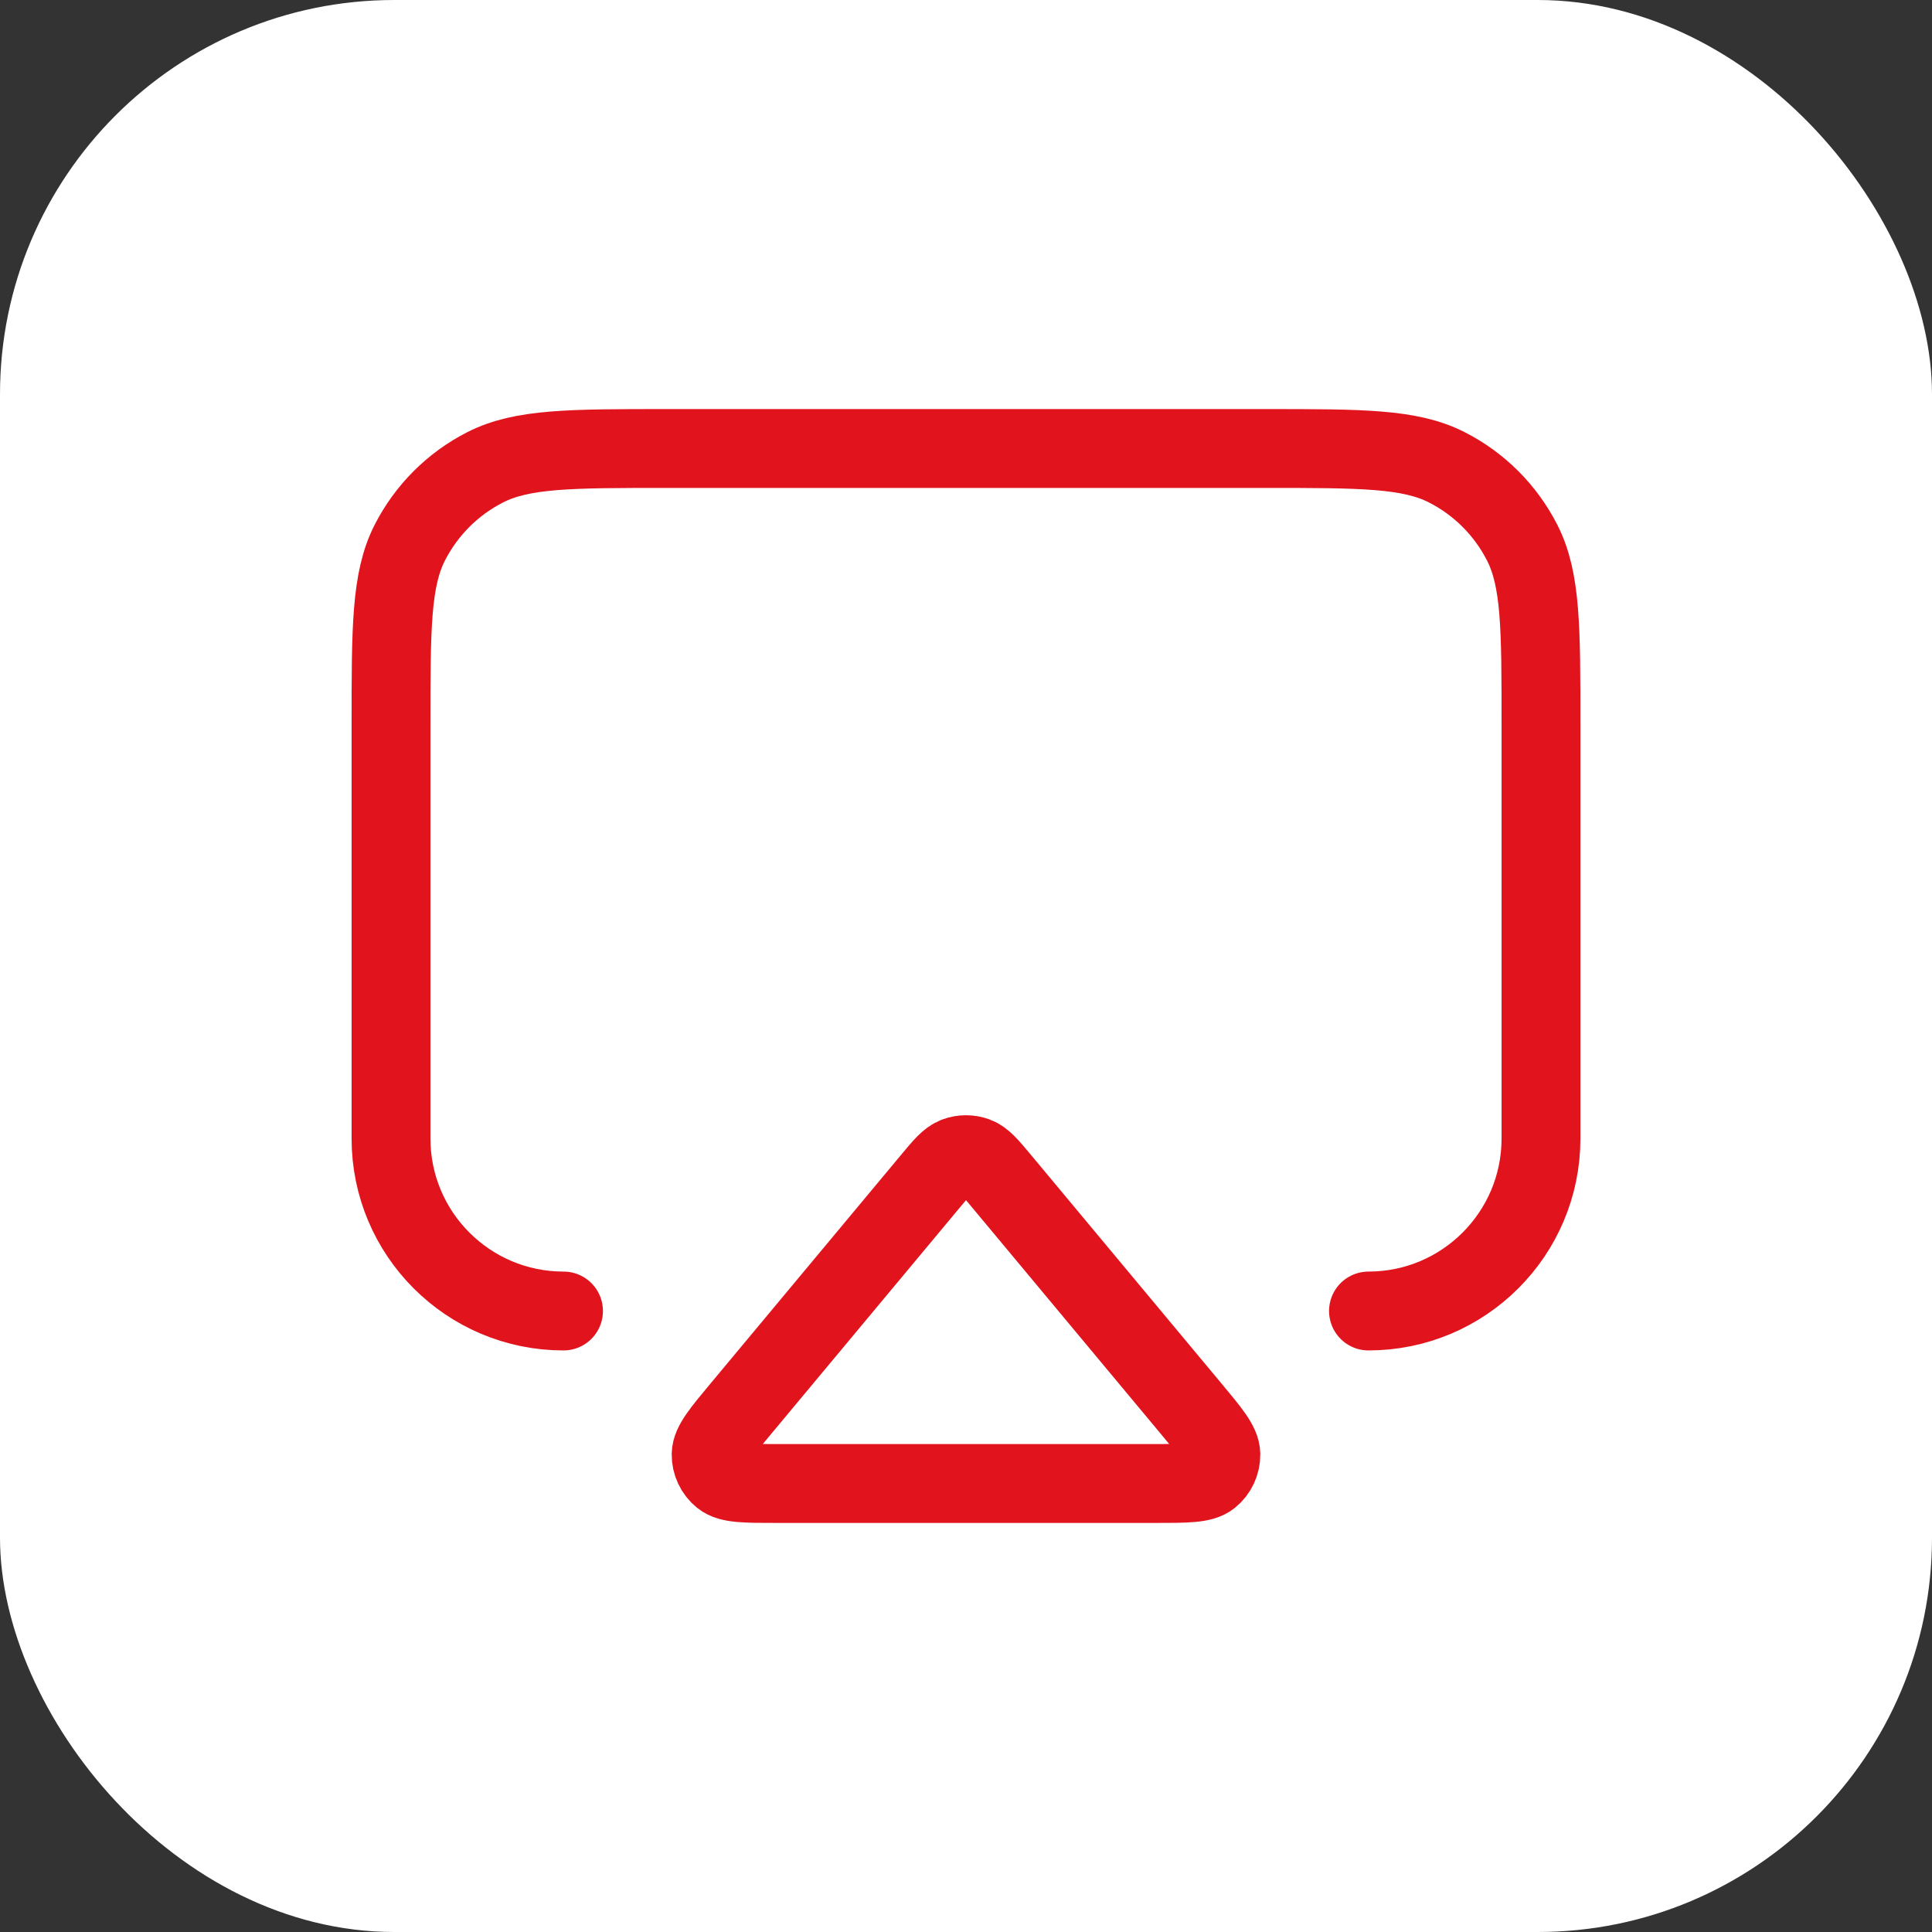
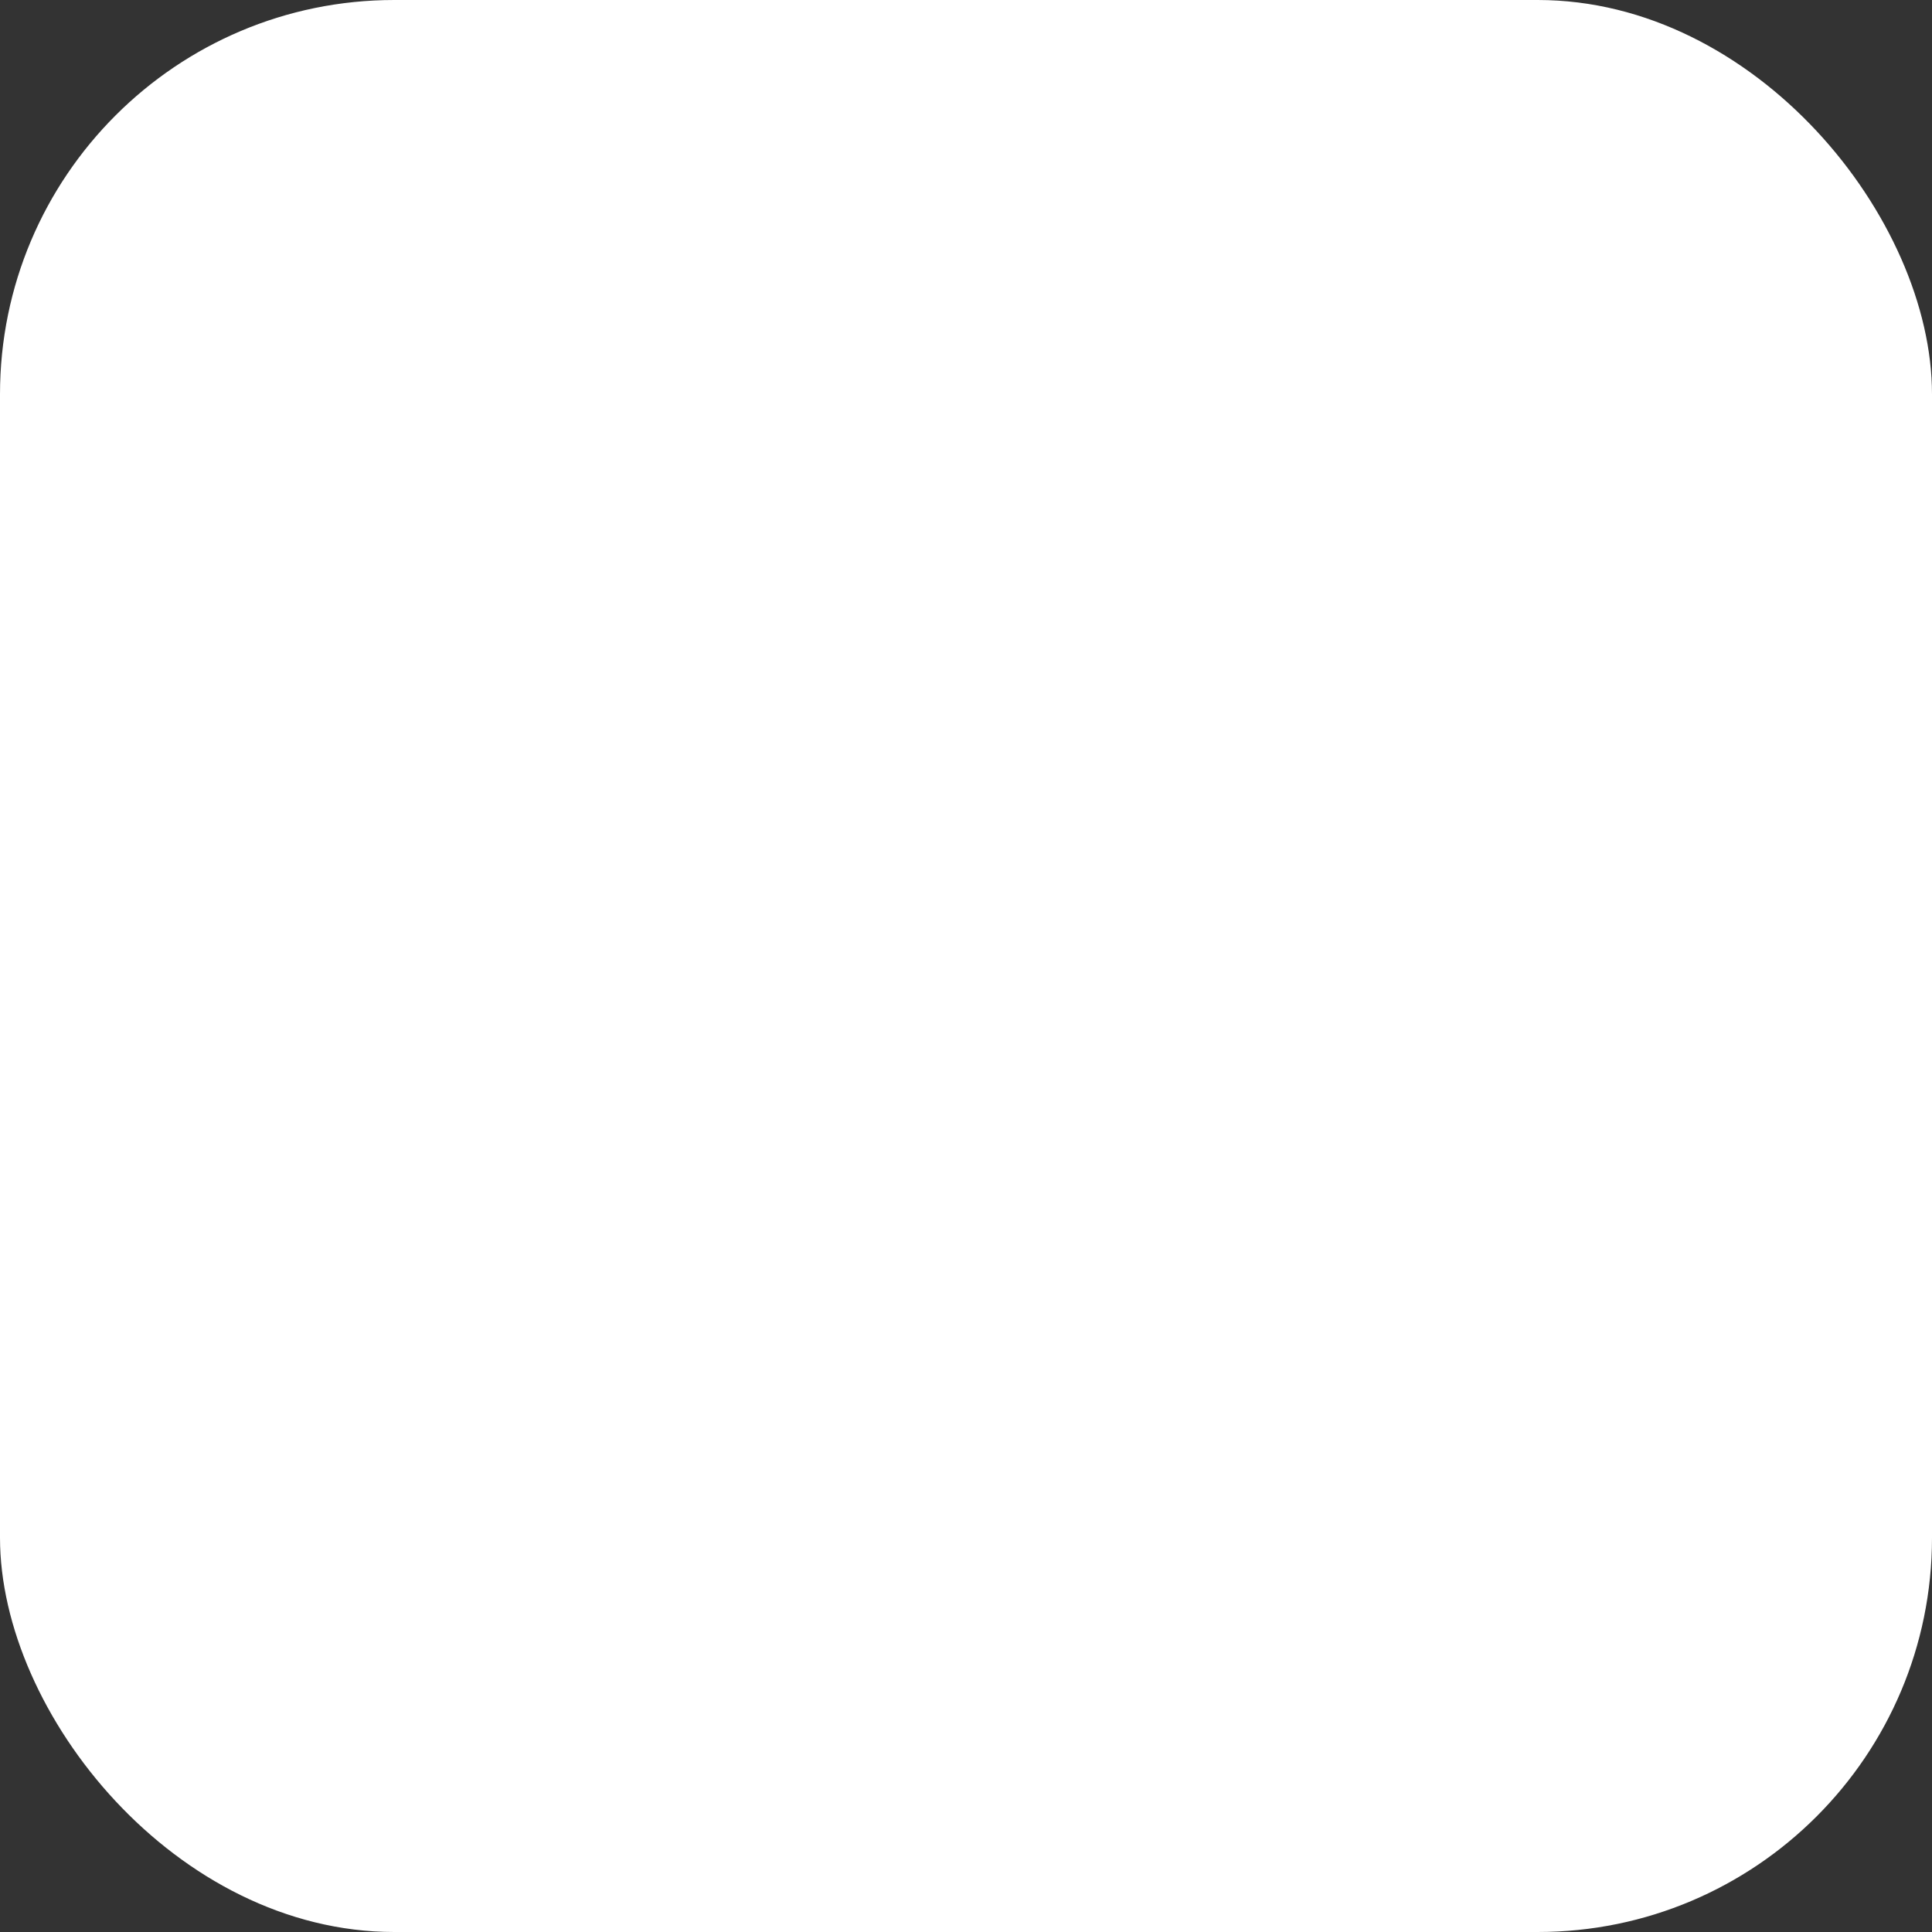
<svg xmlns="http://www.w3.org/2000/svg" width="49" height="49" viewBox="0 0 49 49" fill="none">
  <rect x="0" y="0" width="49" height="49" fill="#333333" stroke="none" />
  <rect width="49" height="49" rx="10" fill="white" />
-   <path d="M14.292 33.25C11.875 33.25 9.917 31.291 9.917 28.875V18.375C9.917 15.925 9.917 14.7 10.393 13.764C10.813 12.941 11.482 12.271 12.305 11.852C13.241 11.375 14.466 11.375 16.917 11.375H32.083C34.533 11.375 35.759 11.375 36.694 11.852C37.518 12.271 38.187 12.941 38.606 13.764C39.083 14.7 39.083 15.925 39.083 18.375V28.875C39.083 31.291 37.124 33.25 34.708 33.25M19.699 37.625H29.301C30.095 37.625 30.493 37.625 30.693 37.463C30.867 37.322 30.967 37.109 30.964 36.885C30.96 36.627 30.706 36.322 30.197 35.712L25.396 29.951C25.088 29.581 24.934 29.396 24.75 29.329C24.589 29.27 24.411 29.27 24.25 29.329C24.065 29.396 23.912 29.581 23.604 29.951L18.803 35.712C18.294 36.322 18.04 36.627 18.036 36.885C18.033 37.109 18.133 37.322 18.307 37.463C18.507 37.625 18.905 37.625 19.699 37.625Z" stroke="#E1141E" stroke-width="2" stroke-linecap="round" stroke-linejoin="round" />
</svg>